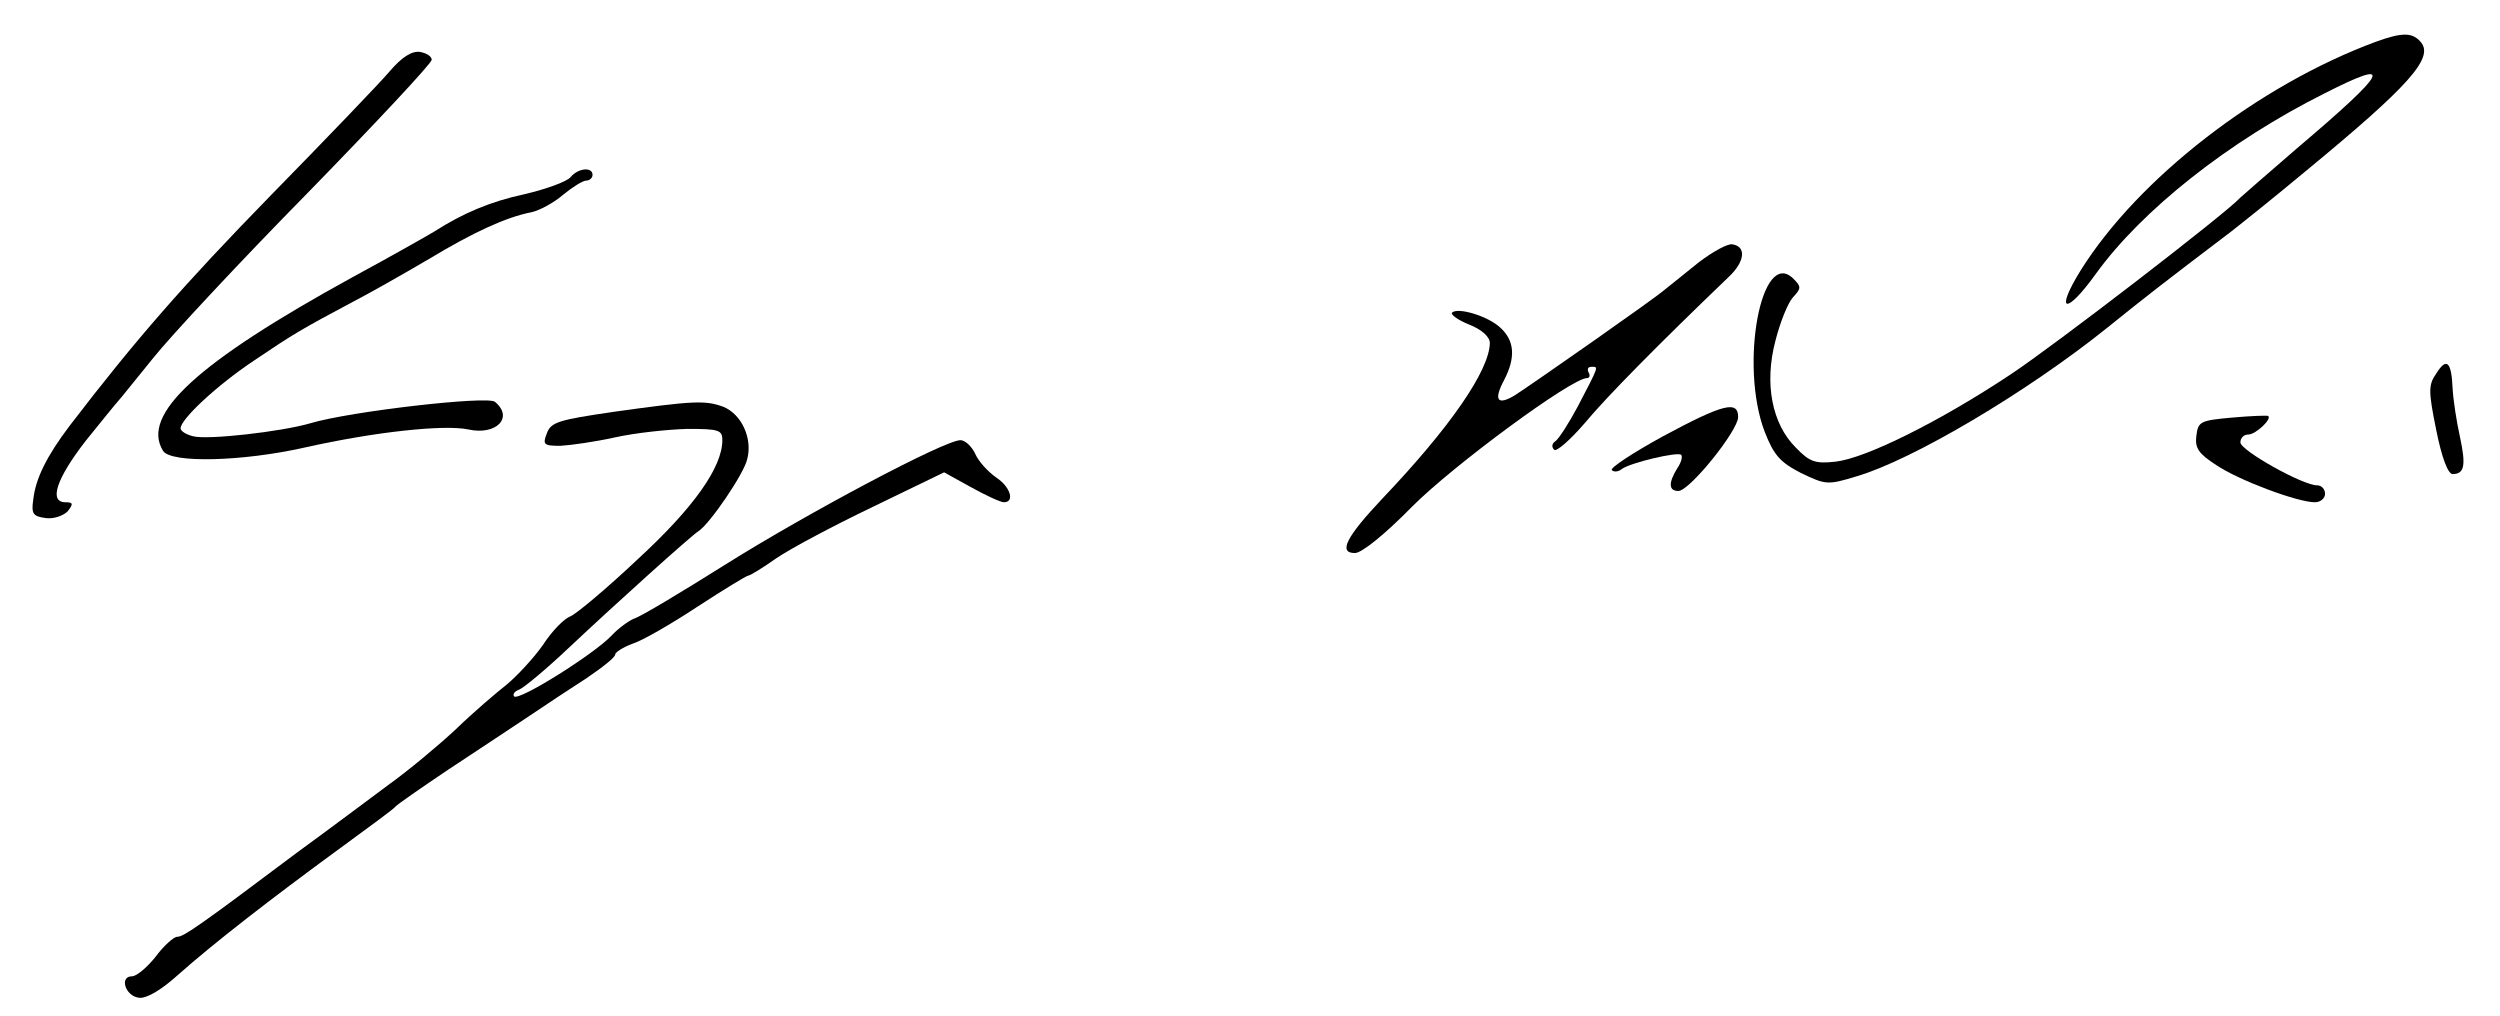
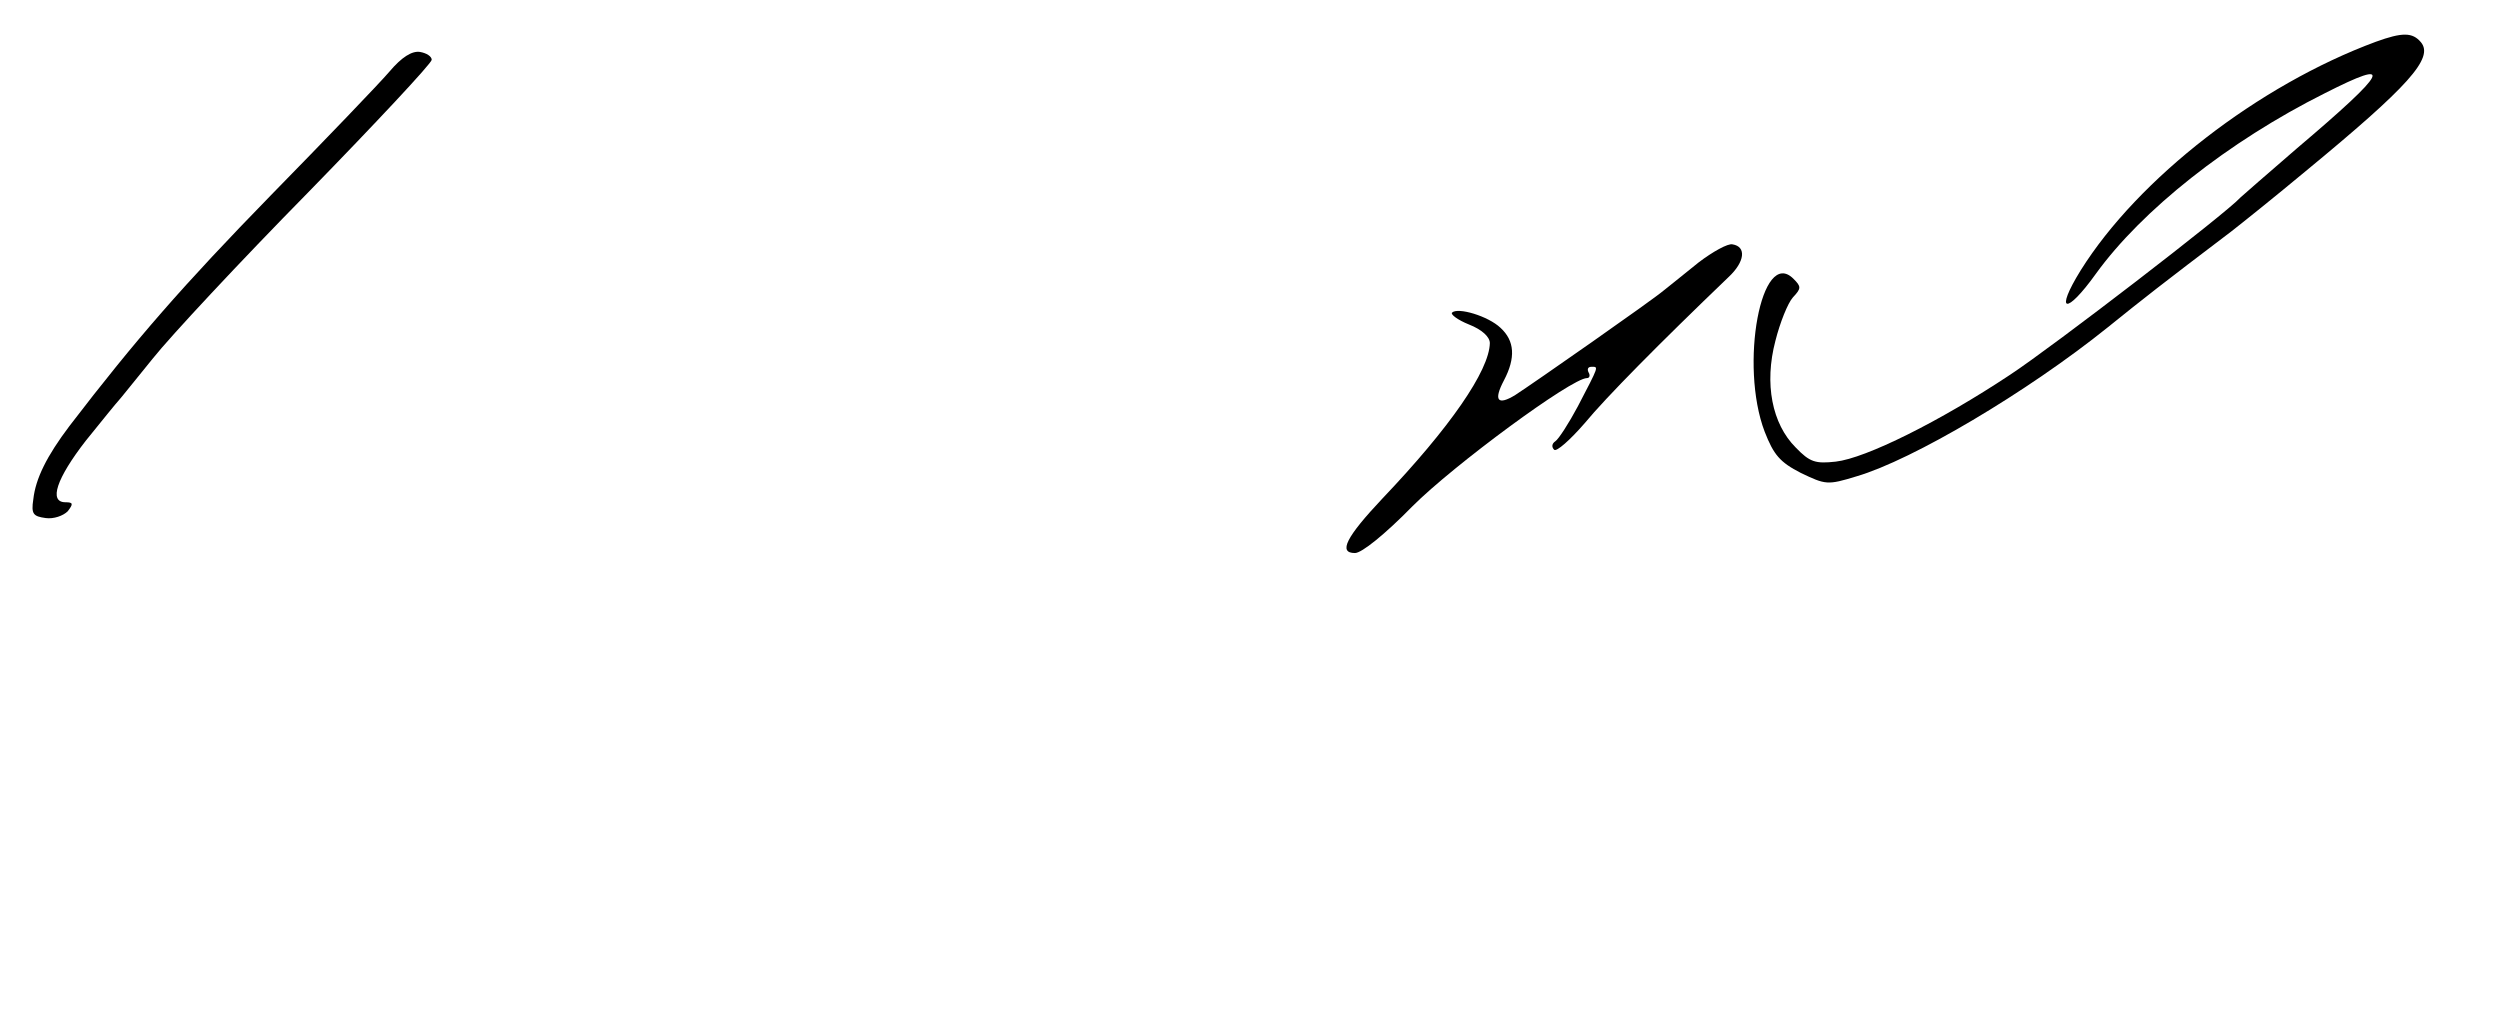
<svg xmlns="http://www.w3.org/2000/svg" version="1.0" width="443pt" height="180pt" viewBox="0 0 443 180" preserveAspectRatio="xMidYMid meet">
  <g transform="translate(0,180) scale(0.1,-0.1)" fill="#000000" stroke="none">
    <path d="M4210 1726 c-208 -77 -421 -242 -523 -405 -47 -76 -26 -80 27 -6 81 112 234 234 406 320 124 63 114 41 -50 -98 -52 -45 -97 -84 -100 -87 -24 -27 -332 -264 -408 -314 -125 -83 -256 -148 -309 -154 -36 -4 -46 -1 -71 25 -42 42 -56 113 -36 189 8 32 22 67 31 77 15 16 15 19 1 33 -57 57 -96 -153 -51 -271 16 -41 27 -54 64 -73 44 -21 47 -22 99 -6 99 29 302 149 445 264 62 50 95 76 219 170 18 14 78 62 132 107 182 150 227 200 204 228 -15 18 -33 18 -80 1z" />
    <path d="M690 1673 c-18 -21 -113 -120 -210 -219 -155 -159 -239 -255 -357 -409 -40 -53 -60 -93 -64 -130 -4 -26 0 -30 22 -33 14 -2 31 4 39 12 10 13 10 16 -4 16 -30 0 -16 42 36 109 29 36 55 68 58 71 3 3 30 37 61 75 31 39 154 171 275 294 120 123 219 229 219 235 0 6 -9 12 -21 14 -14 2 -32 -9 -54 -35z" />
-     <path d="M1011 1486 c-7 -8 -43 -21 -81 -30 -61 -13 -110 -34 -160 -66 -8 -5 -73 -42 -145 -81 -277 -152 -376 -244 -336 -308 14 -22 140 -19 251 6 125 28 247 41 290 32 49 -11 81 21 47 49 -13 11 -257 -17 -327 -38 -51 -15 -183 -30 -208 -23 -12 3 -22 9 -22 14 0 16 64 76 130 120 71 48 85 56 175 104 33 17 94 52 135 76 78 47 136 74 182 83 14 3 40 17 56 31 17 14 35 25 41 25 6 0 11 5 11 10 0 15 -26 12 -39 -4z" />
    <path d="M3010 1335 c-25 -20 -52 -42 -61 -49 -21 -18 -233 -166 -264 -186 -31 -19 -39 -10 -20 26 21 40 19 70 -6 93 -22 21 -76 37 -86 27 -3 -3 10 -13 30 -21 23 -9 37 -22 37 -33 -1 -49 -71 -150 -190 -275 -65 -69 -79 -97 -49 -97 12 0 53 33 102 83 73 73 282 227 309 227 5 0 6 5 3 10 -3 6 -1 10 5 10 13 0 14 3 -24 -70 -16 -30 -34 -58 -40 -62 -6 -4 -7 -10 -2 -15 4 -4 28 17 54 47 38 46 132 141 255 259 29 27 32 54 7 58 -8 2 -35 -13 -60 -32z" />
-     <path d="M4317 1138 c-14 -20 -14 -31 0 -100 10 -50 21 -78 29 -78 21 0 24 15 13 66 -6 27 -12 66 -13 86 -2 48 -11 55 -29 26z" />
-     <path d="M1086 1070 c-96 -14 -110 -18 -117 -38 -8 -20 -5 -22 24 -22 18 1 61 7 97 15 36 8 93 14 128 15 56 0 62 -2 62 -20 0 -48 -51 -120 -150 -211 -55 -52 -109 -97 -119 -101 -11 -4 -33 -26 -49 -51 -17 -24 -46 -55 -64 -70 -18 -14 -59 -49 -90 -79 -31 -29 -85 -74 -120 -99 -35 -26 -107 -80 -162 -120 -177 -133 -201 -149 -212 -149 -6 0 -24 -16 -38 -35 -15 -19 -34 -35 -42 -35 -23 0 -12 -35 12 -38 13 -2 39 13 70 41 63 56 165 135 284 222 52 38 97 71 100 75 3 4 45 33 94 66 49 32 113 75 142 94 28 19 75 50 103 68 28 19 51 37 51 42 0 4 14 13 30 19 17 5 69 35 116 66 46 30 87 55 90 55 3 0 26 14 50 31 25 17 102 58 171 91 l126 61 47 -26 c27 -15 53 -27 59 -27 20 0 11 28 -14 44 -14 10 -31 28 -37 42 -6 13 -18 24 -26 24 -28 0 -271 -129 -416 -220 -78 -49 -151 -93 -162 -96 -10 -4 -29 -18 -40 -30 -31 -33 -165 -117 -173 -108 -3 4 1 9 9 12 8 3 49 37 90 76 83 78 214 196 228 205 20 13 80 101 86 127 10 37 -10 80 -42 93 -32 12 -53 11 -196 -9z" />
-     <path d="M2947 1027 c-53 -29 -94 -56 -91 -60 4 -4 12 -3 18 2 15 11 99 31 105 25 3 -3 0 -14 -7 -24 -16 -26 -15 -40 2 -40 20 0 106 107 106 131 0 30 -27 23 -133 -34z" />
-     <path d="M3955 1060 c-56 -5 -60 -7 -63 -32 -3 -22 4 -32 35 -52 40 -27 144 -66 175 -66 10 0 18 7 18 15 0 8 -6 15 -14 15 -26 0 -136 62 -136 76 0 8 6 14 14 14 13 0 43 28 35 33 -2 1 -31 0 -64 -3z" />
  </g>
</svg>